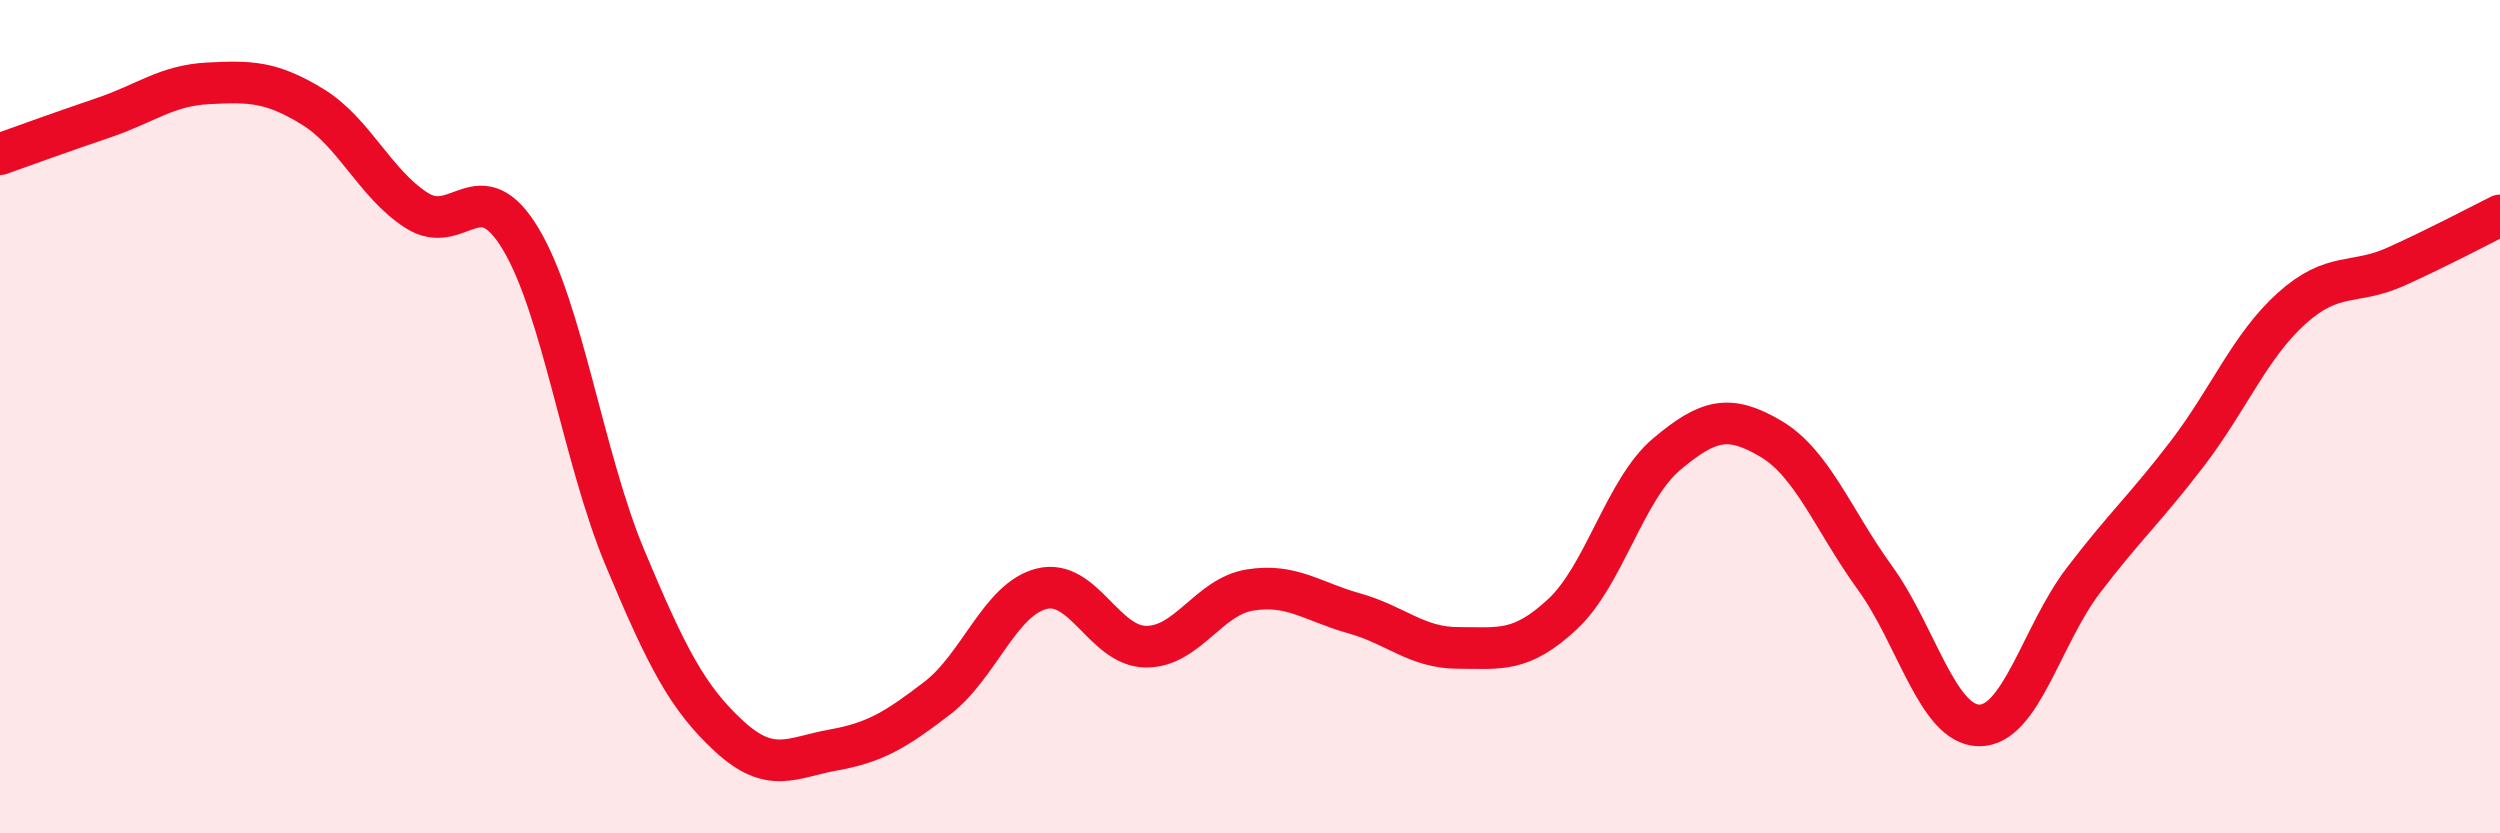
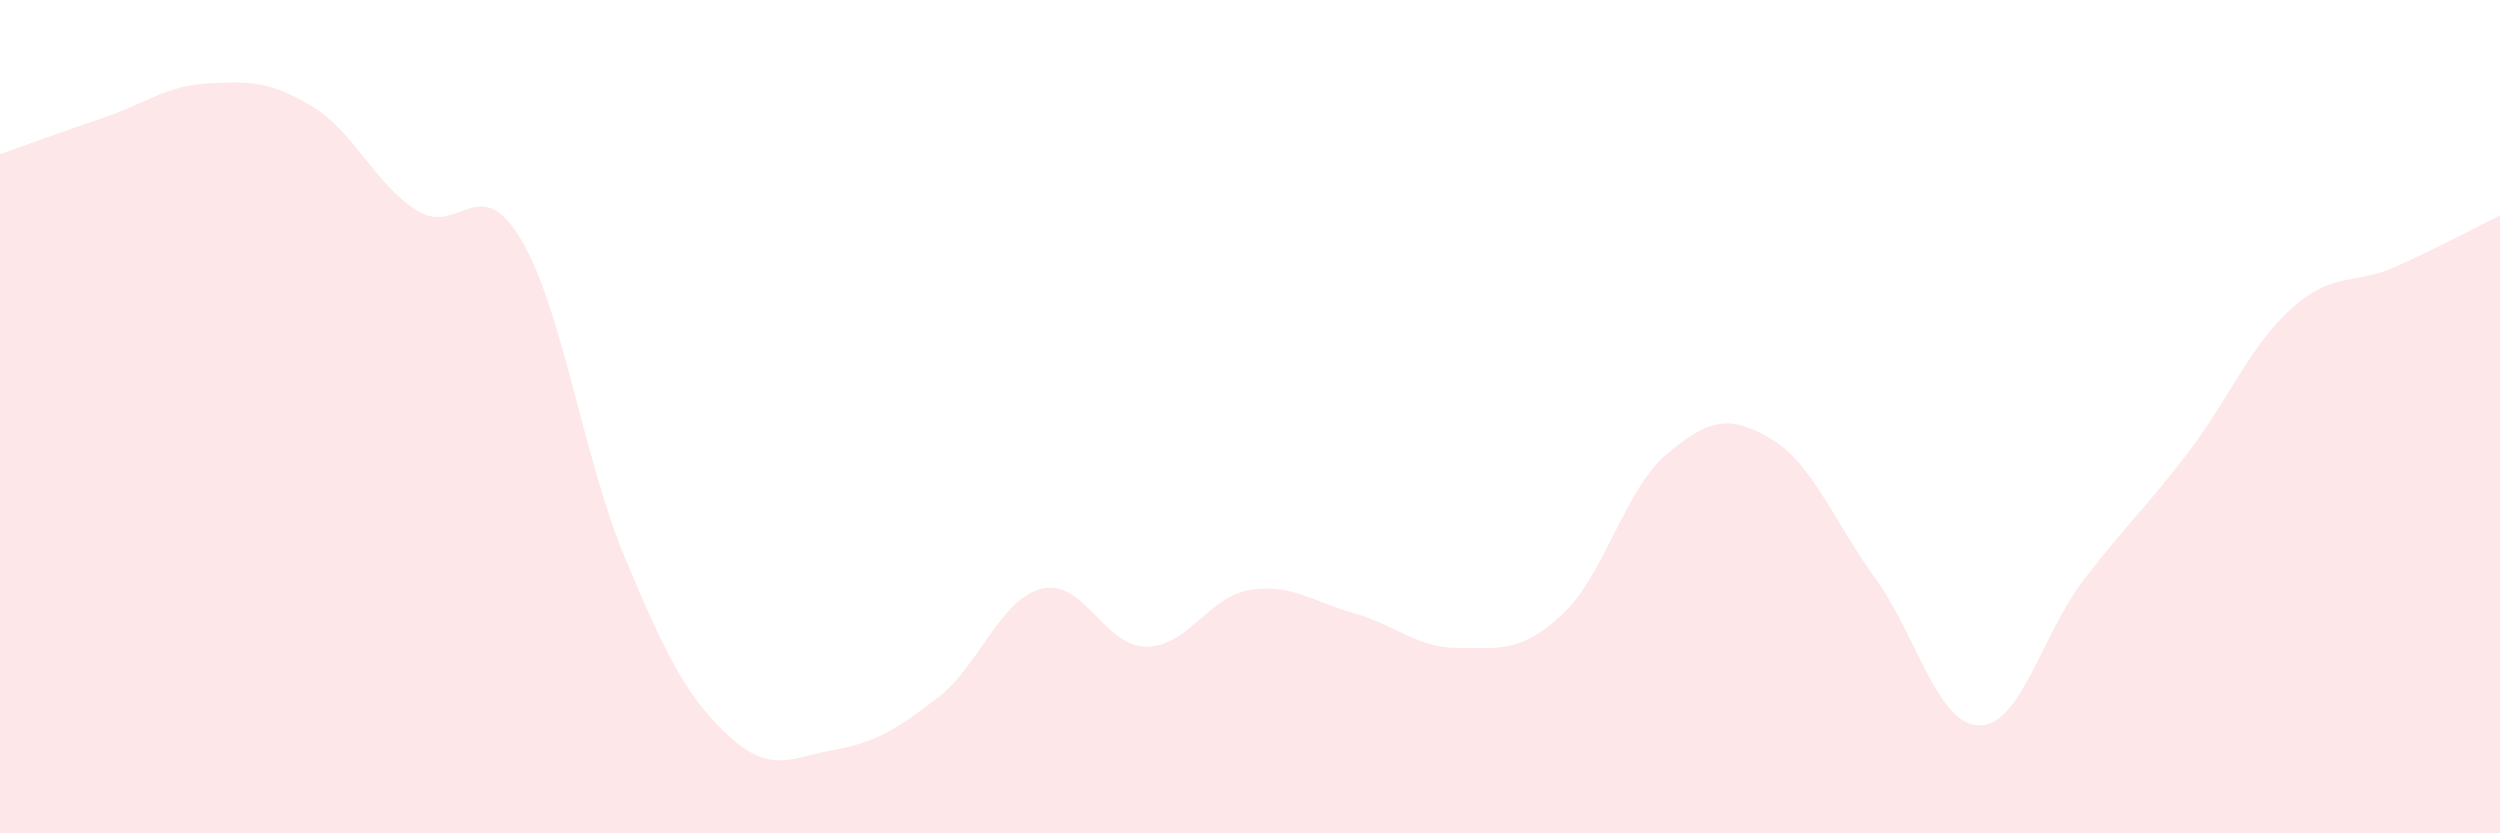
<svg xmlns="http://www.w3.org/2000/svg" width="60" height="20" viewBox="0 0 60 20">
  <path d="M 0,3.7 C 0.5,3.52 1.5,3.16 2.5,2.82 C 3.5,2.48 4,2.05 5,2 C 6,1.95 6.5,1.95 7.5,2.56 C 8.5,3.17 9,4.41 10,5.05 C 11,5.69 11.5,4.07 12.5,5.74 C 13.5,7.41 14,11 15,13.39 C 16,15.78 16.5,16.75 17.5,17.67 C 18.5,18.59 19,18.18 20,18 C 21,17.82 21.5,17.52 22.5,16.75 C 23.5,15.98 24,14.38 25,14.13 C 26,13.88 26.5,15.51 27.5,15.52 C 28.5,15.53 29,14.32 30,14.16 C 31,14 31.5,14.44 32.5,14.72 C 33.5,15 34,15.55 35,15.55 C 36,15.55 36.5,15.67 37.5,14.74 C 38.5,13.81 39,11.74 40,10.9 C 41,10.06 41.5,9.94 42.5,10.53 C 43.5,11.12 44,12.49 45,13.87 C 46,15.25 46.5,17.4 47.5,17.41 C 48.5,17.42 49,15.24 50,13.93 C 51,12.62 51.5,12.19 52.5,10.88 C 53.5,9.57 54,8.3 55,7.4 C 56,6.5 56.5,6.85 57.5,6.4 C 58.5,5.95 59.5,5.42 60,5.17L60 20L0 20Z" fill="#EB0A25" opacity="0.1" stroke-linecap="round" stroke-linejoin="round" />
-   <path d="M 0,3.7 C 0.5,3.52 1.5,3.16 2.5,2.82 C 3.5,2.48 4,2.05 5,2 C 6,1.95 6.5,1.95 7.5,2.56 C 8.5,3.17 9,4.41 10,5.05 C 11,5.69 11.5,4.07 12.5,5.74 C 13.5,7.41 14,11 15,13.39 C 16,15.78 16.5,16.75 17.5,17.67 C 18.5,18.59 19,18.18 20,18 C 21,17.82 21.5,17.52 22.5,16.75 C 23.5,15.98 24,14.38 25,14.13 C 26,13.88 26.5,15.51 27.5,15.52 C 28.5,15.53 29,14.32 30,14.16 C 31,14 31.5,14.44 32.5,14.72 C 33.5,15 34,15.55 35,15.55 C 36,15.55 36.5,15.67 37.5,14.74 C 38.5,13.81 39,11.74 40,10.9 C 41,10.06 41.5,9.94 42.5,10.53 C 43.5,11.12 44,12.49 45,13.87 C 46,15.25 46.5,17.4 47.5,17.41 C 48.5,17.42 49,15.24 50,13.93 C 51,12.62 51.5,12.19 52.5,10.88 C 53.5,9.57 54,8.3 55,7.4 C 56,6.5 56.5,6.85 57.5,6.4 C 58.5,5.95 59.5,5.42 60,5.17" stroke="#EB0A25" stroke-width="1" fill="none" stroke-linecap="round" stroke-linejoin="round" />
</svg>